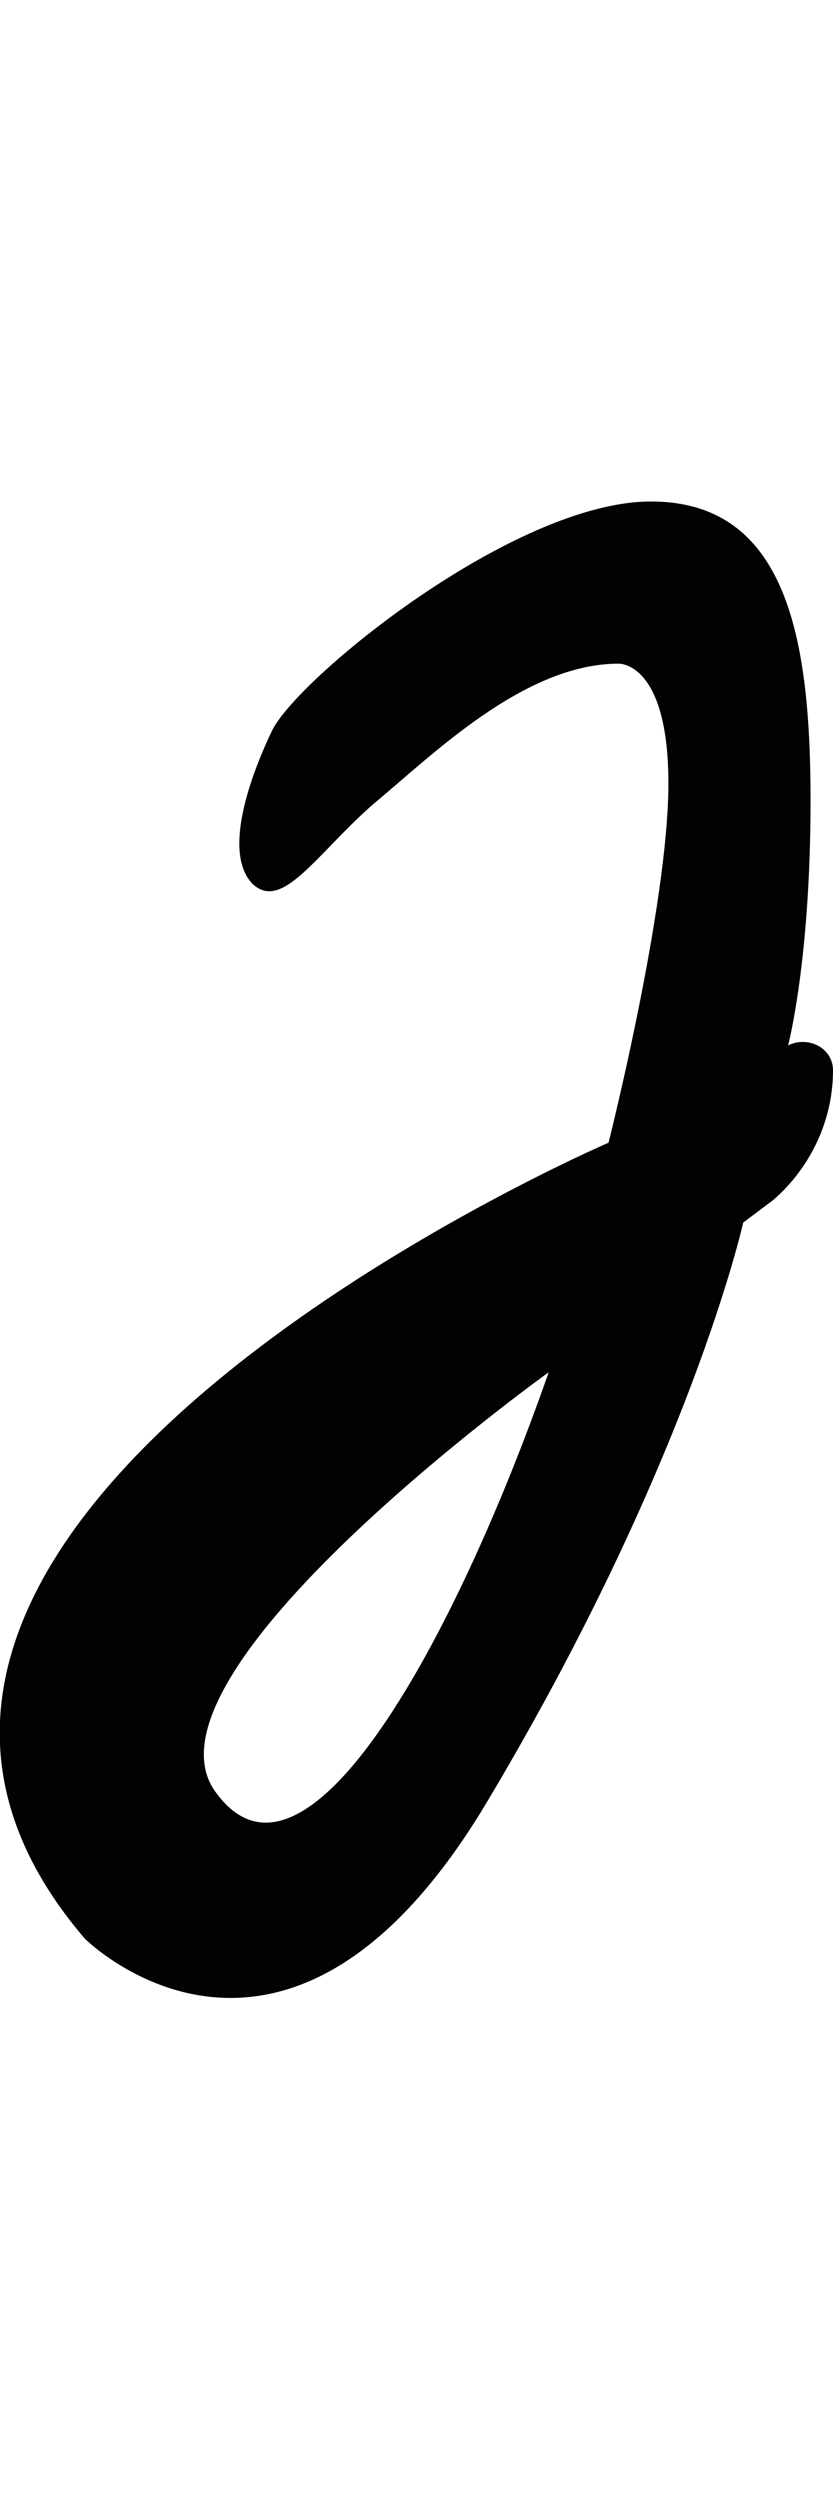
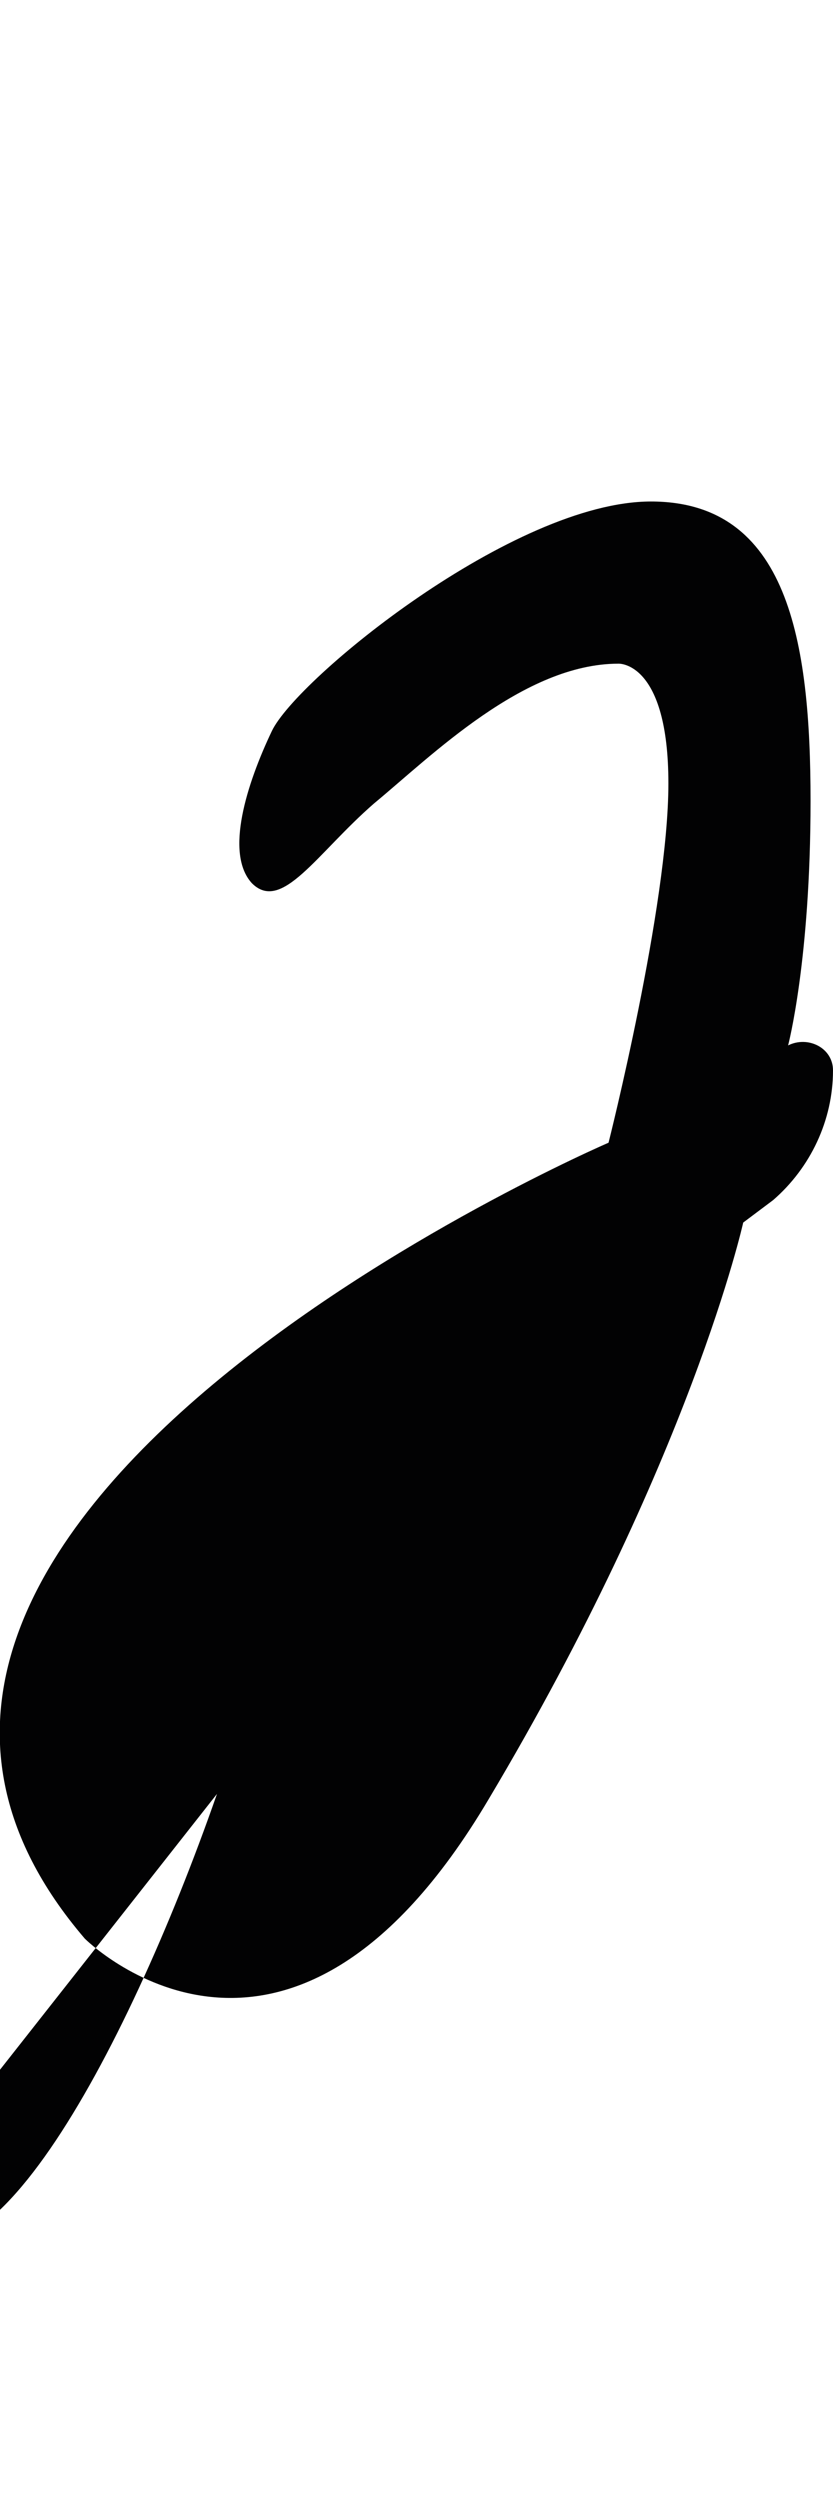
<svg xmlns="http://www.w3.org/2000/svg" viewBox="0 0 33.4 60" width="20">
-   <path d="M33.4 22.8c0-.9-1-1.4-1.8-1 0 0 .9-3.4.9-9.8s-.9-12-6.4-12-14.2 7.1-15.2 9.2c-1 2.1-1.9 4.9-.8 6.1 1.2 1.2 2.6-1.2 4.9-3.2 2.3-1.9 6-5.6 9.8-5.6 0 0 2-.1 2 4.8 0 4.9-2.4 14.4-2.4 14.4s-35.3 15.2-21 31.9c0 0 8.1 8.1 16.2-5.6 8.1-13.6 10.2-23.1 10.2-23.1L31 28c1.5-1.3 2.4-3.2 2.4-5.2zm-24.7 29C5 47.1 22 34.9 22 34.9c-3.7 10.6-9.7 21.7-13.3 16.9z" fill="#020203" />
+   <path d="M33.4 22.8c0-.9-1-1.4-1.8-1 0 0 .9-3.4.9-9.8s-.9-12-6.4-12-14.2 7.1-15.2 9.2c-1 2.1-1.9 4.9-.8 6.1 1.2 1.2 2.6-1.2 4.9-3.2 2.3-1.9 6-5.6 9.8-5.6 0 0 2-.1 2 4.8 0 4.9-2.4 14.4-2.4 14.4s-35.3 15.2-21 31.9c0 0 8.1 8.1 16.2-5.6 8.1-13.6 10.2-23.1 10.2-23.1L31 28c1.5-1.3 2.4-3.2 2.4-5.2zm-24.7 29c-3.7 10.6-9.7 21.7-13.3 16.9z" fill="#020203" />
</svg>